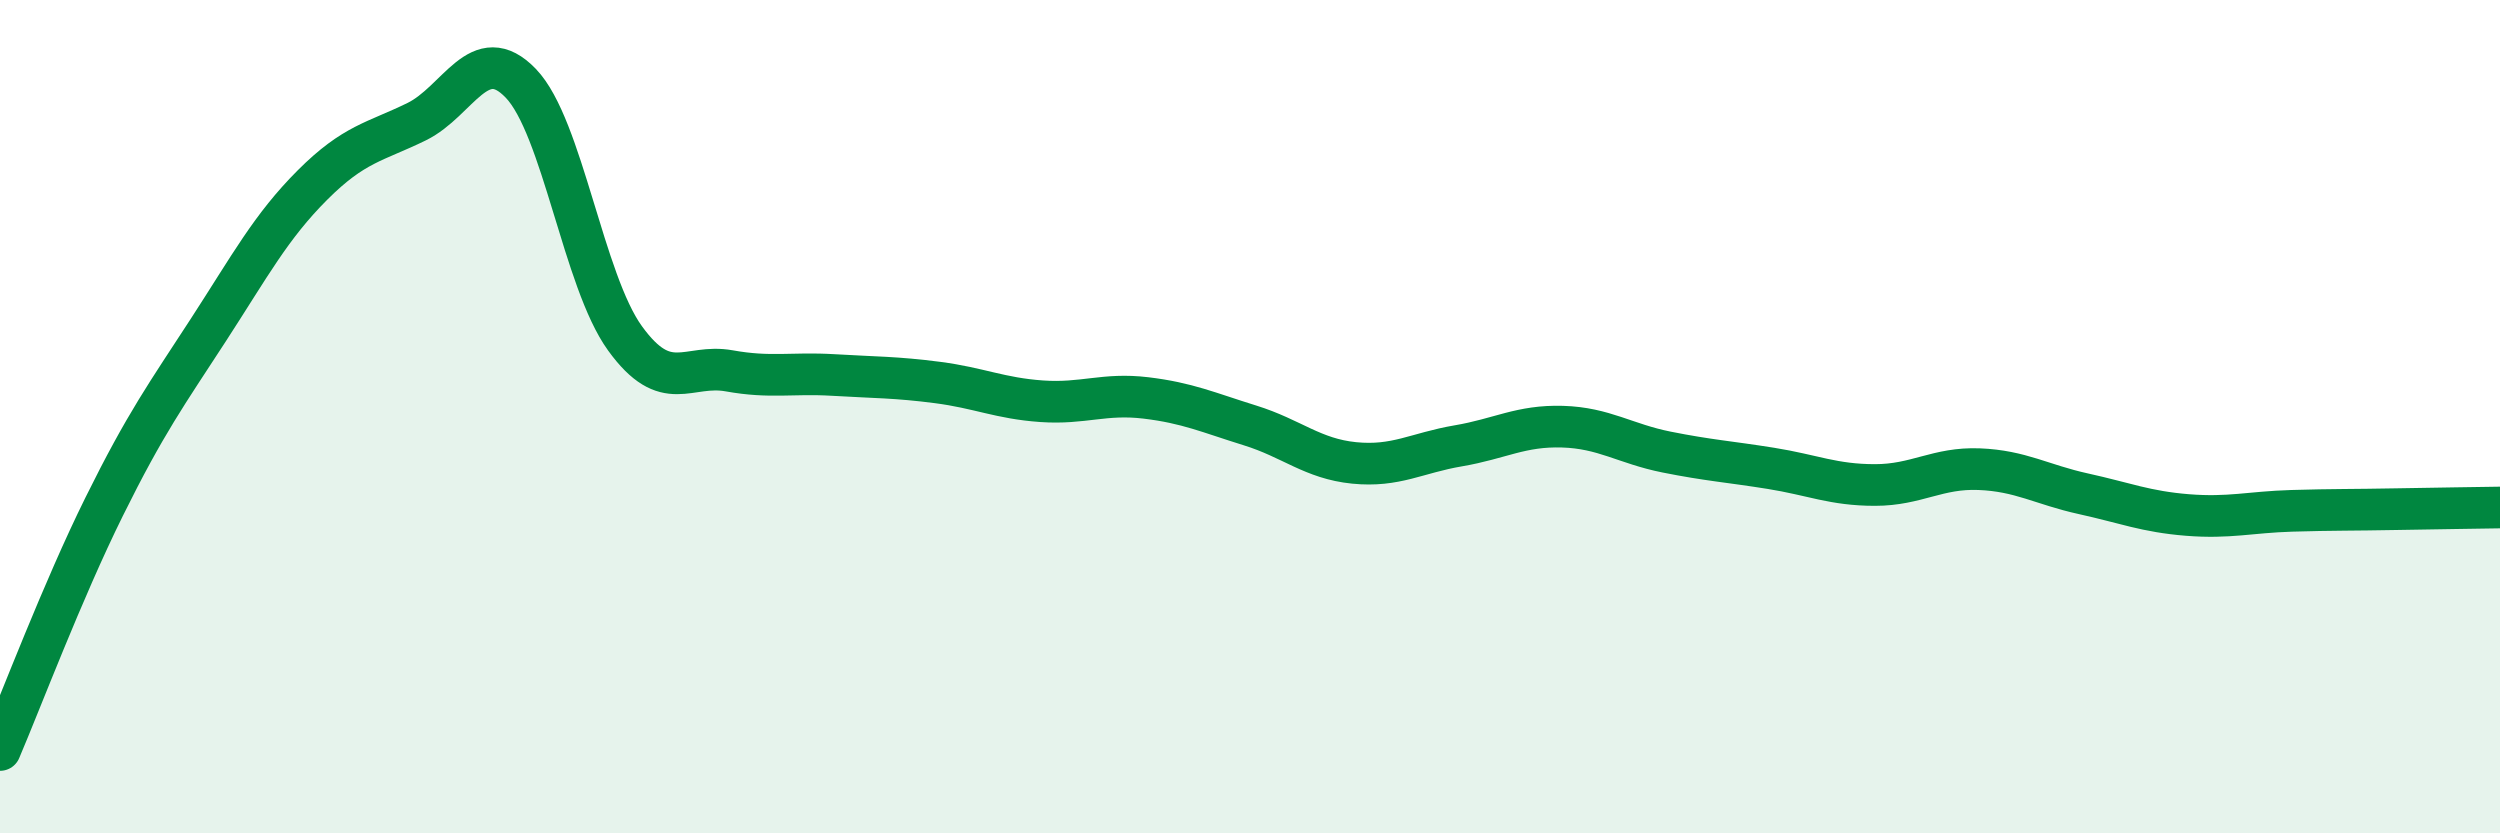
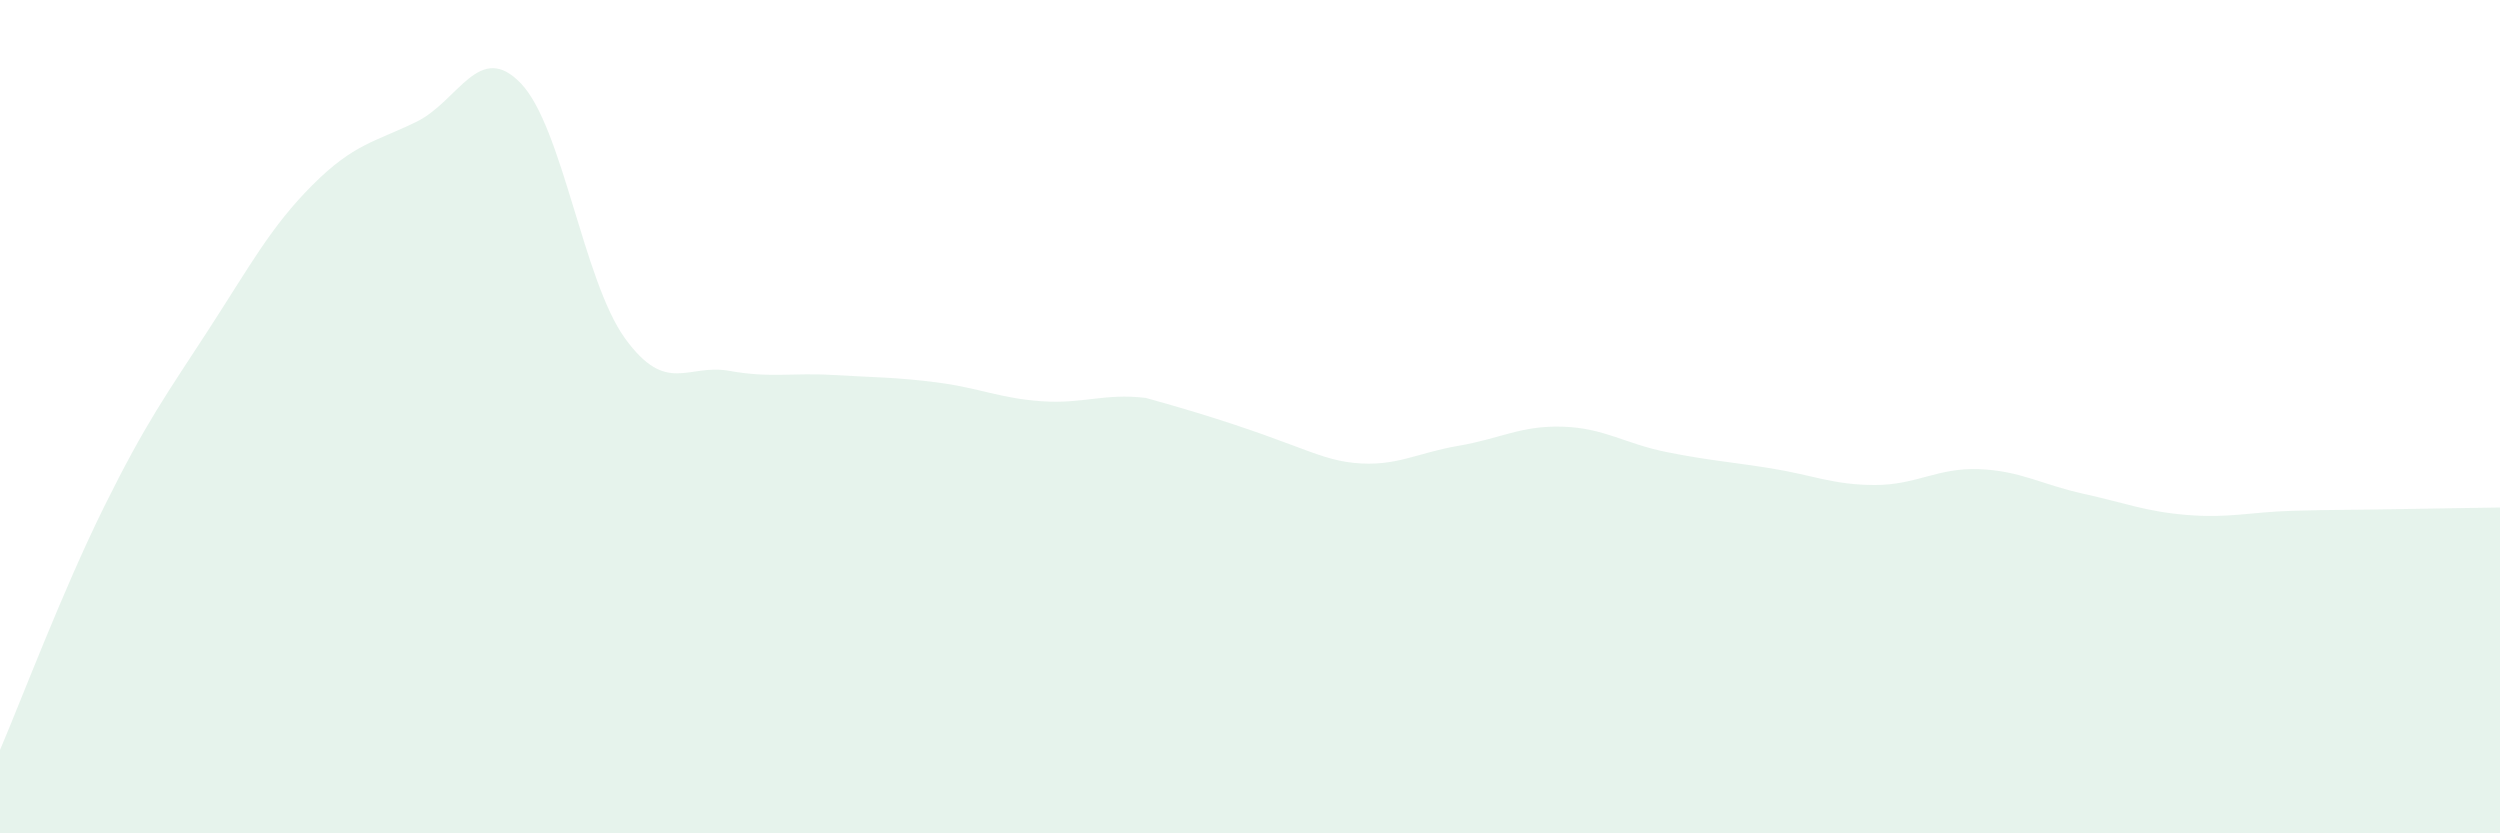
<svg xmlns="http://www.w3.org/2000/svg" width="60" height="20" viewBox="0 0 60 20">
-   <path d="M 0,18 C 0.5,16.83 1.5,14.18 2.5,12.16 C 3.5,10.14 4,9.46 5,7.92 C 6,6.38 6.5,5.44 7.5,4.44 C 8.5,3.44 9,3.41 10,2.92 C 11,2.43 11.5,0.96 12.5,2 C 13.5,3.04 14,6.74 15,8.12 C 16,9.5 16.5,8.72 17.5,8.9 C 18.5,9.08 19,8.94 20,9 C 21,9.06 21.5,9.05 22.5,9.18 C 23.5,9.31 24,9.56 25,9.63 C 26,9.7 26.5,9.43 27.5,9.55 C 28.5,9.67 29,9.9 30,10.21 C 31,10.52 31.5,11.01 32.5,11.11 C 33.5,11.21 34,10.87 35,10.7 C 36,10.53 36.5,10.21 37.5,10.24 C 38.5,10.27 39,10.65 40,10.85 C 41,11.05 41.5,11.08 42.5,11.24 C 43.5,11.4 44,11.64 45,11.64 C 46,11.64 46.5,11.22 47.5,11.26 C 48.5,11.3 49,11.63 50,11.85 C 51,12.07 51.5,12.28 52.5,12.36 C 53.5,12.44 54,12.29 55,12.26 C 56,12.23 56.5,12.24 57.5,12.22 C 58.5,12.2 59.5,12.19 60,12.18L60 20L0 20Z" fill="#008740" opacity="0.1" stroke-linecap="round" stroke-linejoin="round" />
-   <path d="M 0,18 C 0.5,16.83 1.5,14.18 2.5,12.16 C 3.5,10.14 4,9.46 5,7.92 C 6,6.38 6.5,5.44 7.5,4.44 C 8.5,3.44 9,3.41 10,2.92 C 11,2.43 11.5,0.96 12.5,2 C 13.5,3.04 14,6.74 15,8.12 C 16,9.5 16.5,8.72 17.5,8.9 C 18.5,9.08 19,8.94 20,9 C 21,9.06 21.5,9.05 22.5,9.18 C 23.5,9.31 24,9.56 25,9.63 C 26,9.7 26.5,9.43 27.5,9.55 C 28.5,9.67 29,9.9 30,10.21 C 31,10.52 31.5,11.01 32.5,11.11 C 33.5,11.21 34,10.87 35,10.7 C 36,10.53 36.5,10.21 37.5,10.24 C 38.5,10.27 39,10.65 40,10.85 C 41,11.05 41.5,11.08 42.5,11.24 C 43.5,11.4 44,11.64 45,11.64 C 46,11.64 46.5,11.22 47.5,11.26 C 48.5,11.3 49,11.63 50,11.85 C 51,12.07 51.5,12.28 52.5,12.36 C 53.5,12.44 54,12.29 55,12.26 C 56,12.23 56.5,12.24 57.5,12.22 C 58.5,12.2 59.5,12.19 60,12.18" stroke="#008740" stroke-width="1" fill="none" stroke-linecap="round" stroke-linejoin="round" />
+   <path d="M 0,18 C 0.5,16.83 1.5,14.18 2.5,12.16 C 3.5,10.14 4,9.46 5,7.92 C 6,6.38 6.5,5.44 7.5,4.44 C 8.5,3.44 9,3.41 10,2.92 C 11,2.43 11.5,0.96 12.5,2 C 13.5,3.04 14,6.74 15,8.12 C 16,9.5 16.5,8.72 17.5,8.9 C 18.5,9.08 19,8.94 20,9 C 21,9.06 21.5,9.05 22.5,9.18 C 23.5,9.31 24,9.56 25,9.63 C 26,9.7 26.5,9.43 27.5,9.55 C 31,10.52 31.5,11.01 32.5,11.11 C 33.5,11.21 34,10.87 35,10.7 C 36,10.53 36.5,10.21 37.5,10.24 C 38.5,10.27 39,10.65 40,10.85 C 41,11.05 41.5,11.08 42.5,11.24 C 43.5,11.4 44,11.64 45,11.64 C 46,11.64 46.5,11.22 47.5,11.26 C 48.5,11.3 49,11.63 50,11.85 C 51,12.07 51.5,12.28 52.5,12.36 C 53.5,12.44 54,12.29 55,12.26 C 56,12.23 56.5,12.24 57.5,12.22 C 58.5,12.2 59.5,12.19 60,12.18L60 20L0 20Z" fill="#008740" opacity="0.1" stroke-linecap="round" stroke-linejoin="round" />
</svg>